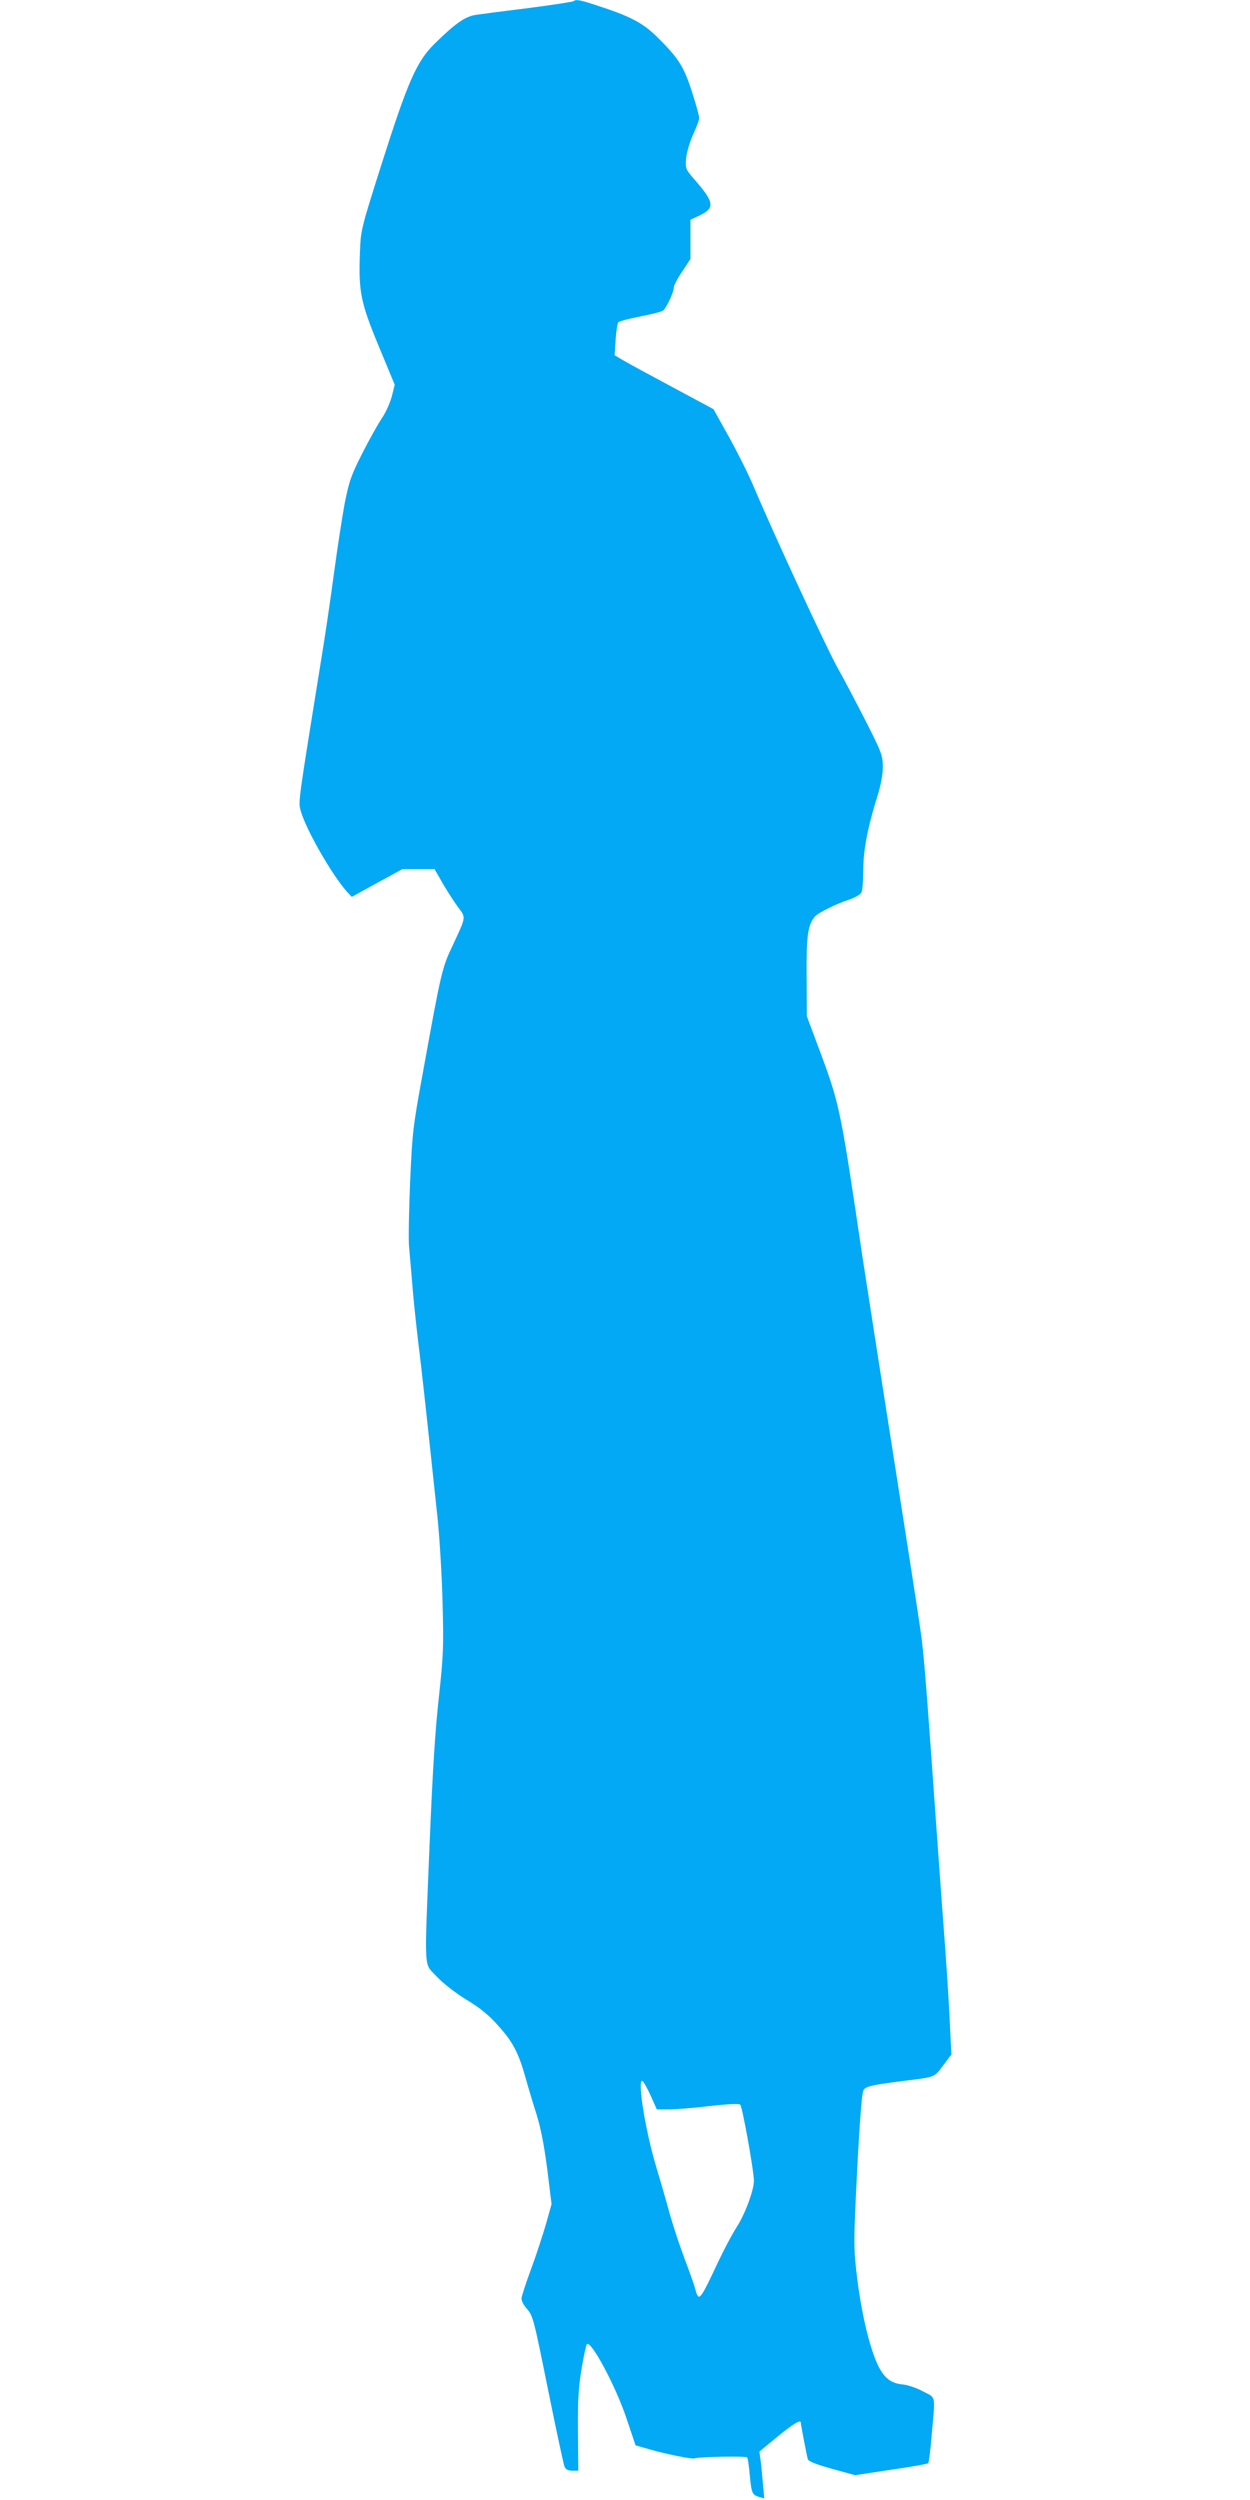
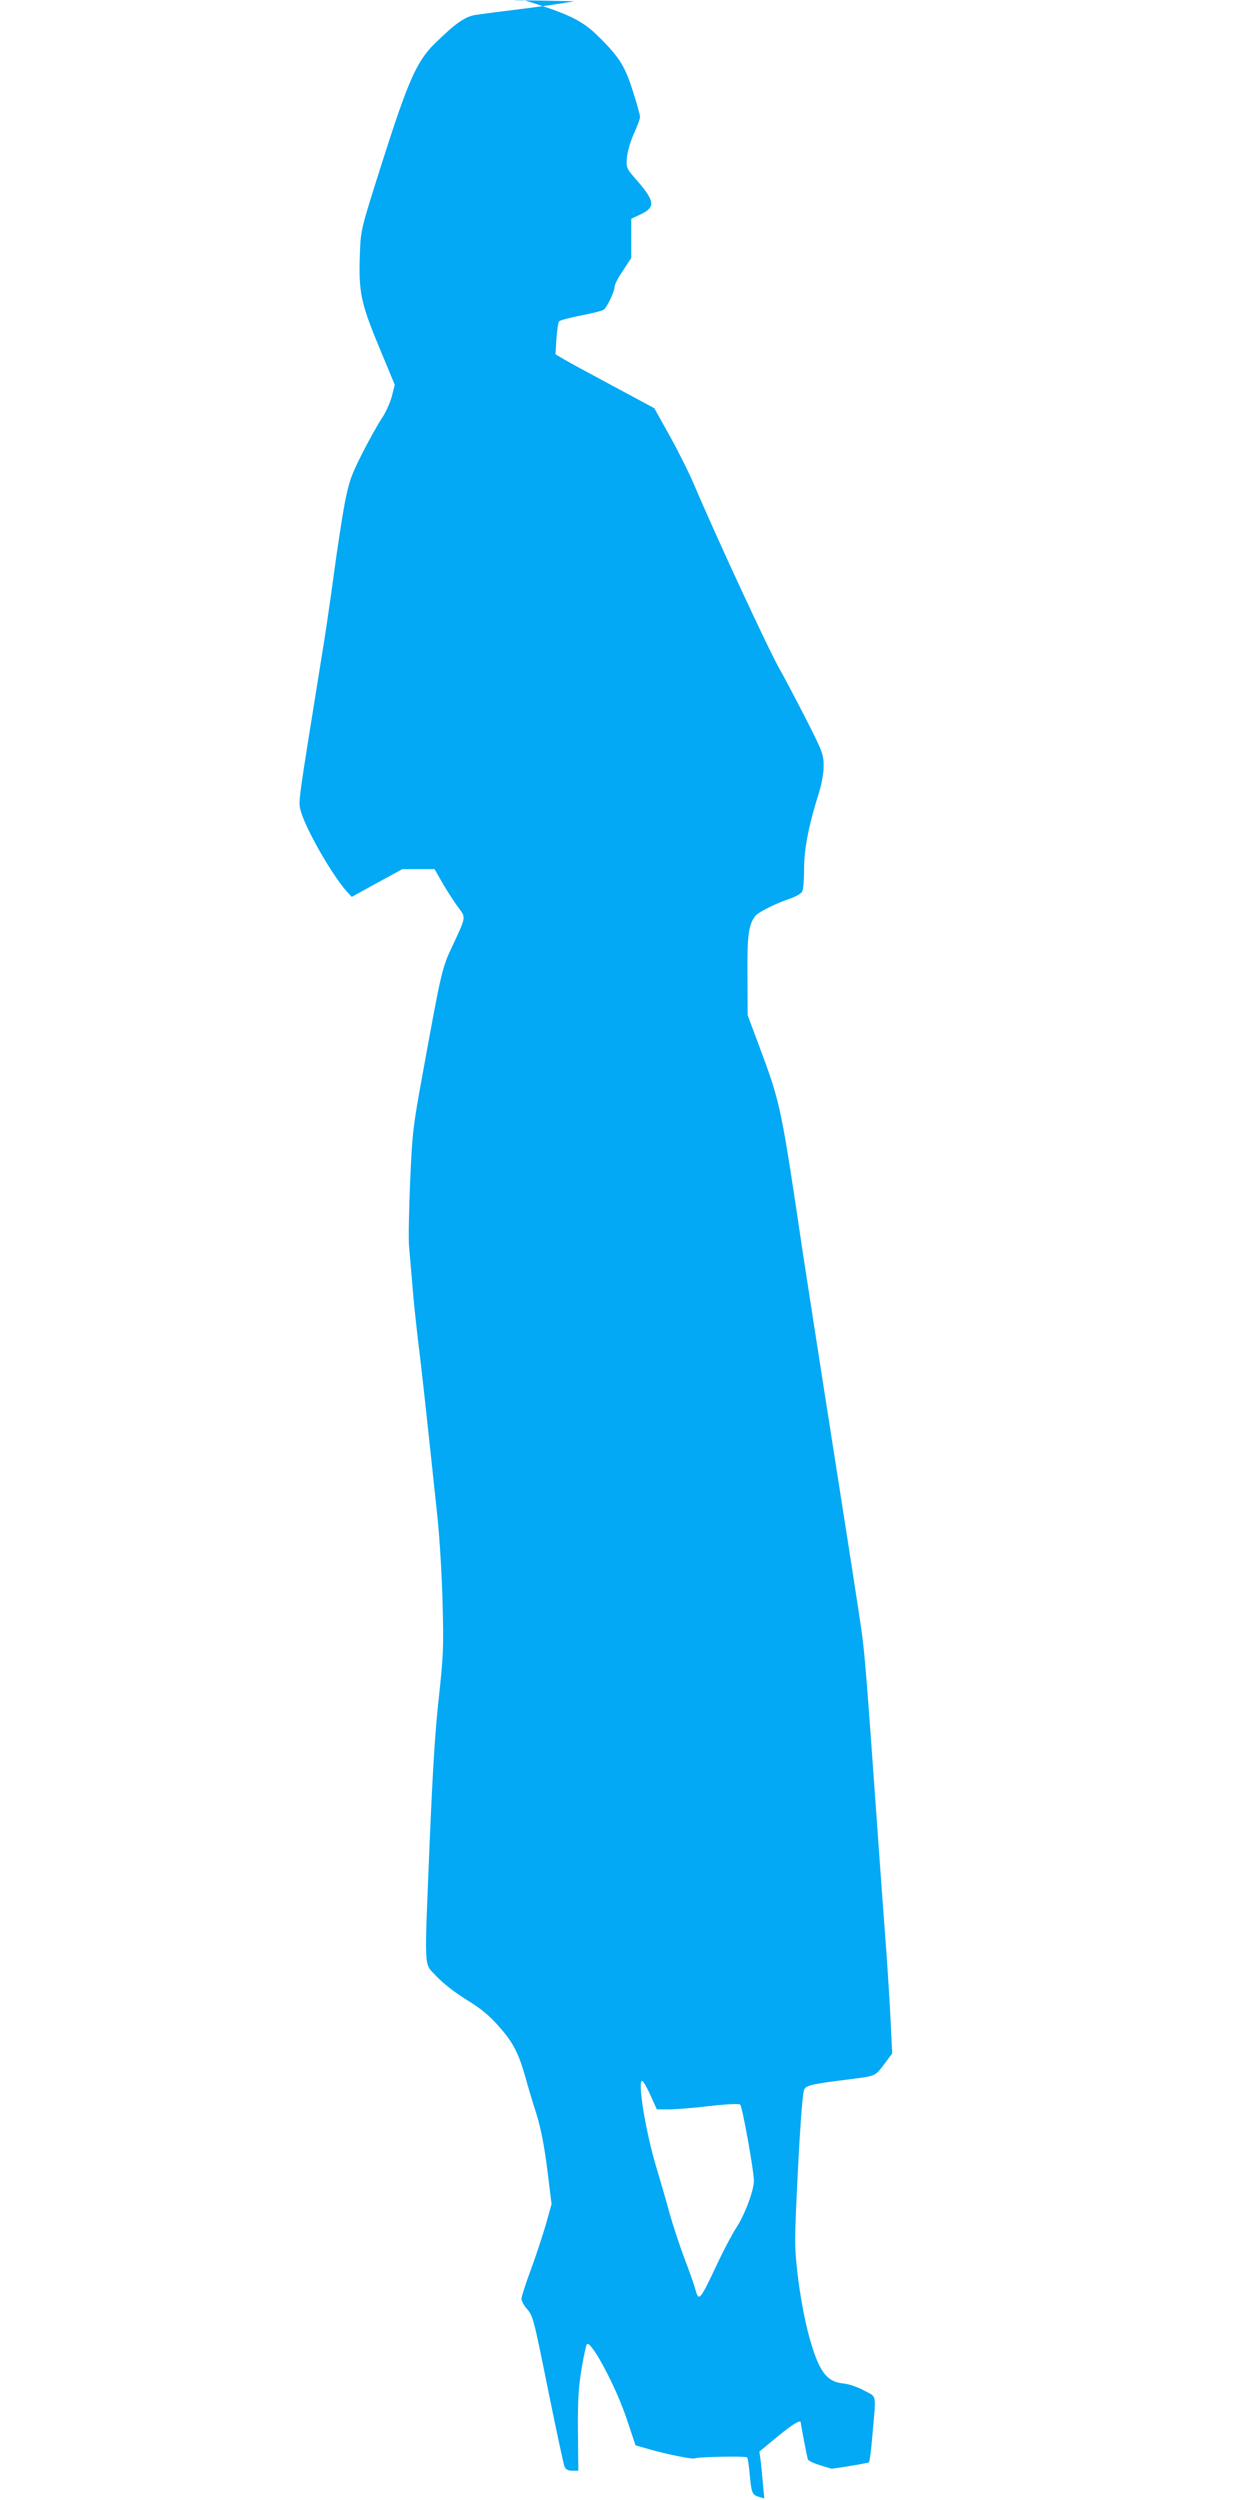
<svg xmlns="http://www.w3.org/2000/svg" version="1.0" width="640pt" height="1280pt" viewBox="0 0 640 1280" preserveAspectRatio="xMidYMid meet">
  <g transform="translate(0,1280) scale(0.1,-0.1)" fill="#03a9f4" stroke="none">
-     <path d="M2937 12794 c-3 -3 -106 -19 -229 -35 -123 -15 -245 -31 -271 -35 -55 -8 -105 -43 -211 -147 -92 -90 -137 -192 -269 -607 -108 -340 -110 -347 -114 -460 -8 -202 3 -258 96 -482 l82 -198 -15 -60 c-9 -33 -31 -82 -50 -110 -19 -28 -64 -108 -100 -179 -58 -114 -68 -143 -91 -257 -13 -71 -38 -232 -55 -359 -17 -126 -46 -327 -66 -445 -118 -733 -117 -722 -105 -769 24 -92 159 -328 236 -415 l26 -28 129 71 130 71 82 0 83 0 44 -77 c25 -42 60 -96 78 -120 39 -52 40 -45 -29 -193 -55 -116 -58 -129 -152 -647 -52 -283 -55 -312 -66 -560 -6 -144 -9 -293 -6 -330 3 -38 11 -126 17 -198 5 -71 19 -200 29 -285 18 -142 45 -392 100 -910 11 -107 23 -305 26 -440 6 -223 4 -266 -19 -480 -19 -167 -32 -381 -47 -740 -28 -689 -31 -616 35 -689 34 -36 94 -83 154 -120 71 -43 116 -80 164 -135 73 -81 102 -137 137 -261 12 -44 37 -128 56 -187 23 -74 40 -161 56 -285 l22 -178 -28 -100 c-16 -55 -50 -160 -77 -233 -27 -72 -49 -141 -49 -151 0 -11 11 -33 25 -49 35 -41 35 -41 115 -437 39 -192 75 -360 80 -373 7 -16 18 -22 40 -22 l31 0 -2 203 c-1 164 3 224 19 321 11 65 23 121 27 124 21 21 148 -216 203 -381 l46 -137 66 -19 c85 -25 228 -54 237 -48 13 8 261 13 268 5 4 -3 10 -45 14 -93 9 -91 12 -99 50 -110 l24 -7 -7 78 c-4 44 -9 98 -12 120 l-6 42 92 76 c78 64 120 90 120 72 0 -8 31 -172 36 -187 3 -11 43 -27 123 -49 l119 -33 184 28 c100 14 186 30 190 33 4 4 12 68 18 142 19 214 24 190 -44 226 -33 18 -80 34 -108 36 -84 9 -124 64 -173 243 -21 77 -43 195 -55 290 -18 144 -19 182 -10 385 15 330 30 560 40 585 9 23 33 29 240 55 126 16 124 15 169 75 l42 56 -10 207 c-6 114 -18 293 -26 397 -8 105 -26 352 -40 550 -53 746 -65 903 -81 1010 -8 61 -73 479 -144 930 -71 451 -140 899 -155 995 -110 745 -117 776 -209 1026 l-75 201 -1 204 c-2 207 6 263 42 306 16 19 110 66 176 87 29 10 57 26 62 36 6 10 10 63 10 117 0 102 23 220 75 386 15 48 25 102 25 140 0 58 -5 73 -91 242 -51 99 -111 214 -135 255 -62 111 -326 681 -438 945 -26 61 -82 173 -125 250 l-78 140 -214 115 c-118 63 -232 125 -253 138 l-39 23 5 80 c3 44 9 84 14 89 6 6 57 19 113 30 57 11 109 24 116 30 18 15 55 95 55 118 0 11 19 47 43 82 l42 64 0 100 0 101 47 22 c80 38 76 68 -30 188 -42 49 -43 52 -39 105 3 31 19 84 36 122 17 37 31 75 31 84 0 9 -16 69 -37 133 -41 129 -68 173 -180 283 -73 72 -139 106 -310 161 -84 28 -105 31 -116 21z m395 -10725 l31 -69 61 0 c33 0 127 7 209 17 98 11 151 13 157 7 11 -11 70 -339 70 -390 0 -48 -46 -172 -89 -238 -22 -34 -65 -115 -96 -181 -92 -196 -97 -202 -115 -136 -6 23 -31 94 -56 159 -24 64 -58 167 -75 227 -16 61 -48 169 -69 240 -57 189 -99 458 -70 440 6 -4 25 -38 42 -76z" />
+     <path d="M2937 12794 c-3 -3 -106 -19 -229 -35 -123 -15 -245 -31 -271 -35 -55 -8 -105 -43 -211 -147 -92 -90 -137 -192 -269 -607 -108 -340 -110 -347 -114 -460 -8 -202 3 -258 96 -482 l82 -198 -15 -60 c-9 -33 -31 -82 -50 -110 -19 -28 -64 -108 -100 -179 -58 -114 -68 -143 -91 -257 -13 -71 -38 -232 -55 -359 -17 -126 -46 -327 -66 -445 -118 -733 -117 -722 -105 -769 24 -92 159 -328 236 -415 l26 -28 129 71 130 71 82 0 83 0 44 -77 c25 -42 60 -96 78 -120 39 -52 40 -45 -29 -193 -55 -116 -58 -129 -152 -647 -52 -283 -55 -312 -66 -560 -6 -144 -9 -293 -6 -330 3 -38 11 -126 17 -198 5 -71 19 -200 29 -285 18 -142 45 -392 100 -910 11 -107 23 -305 26 -440 6 -223 4 -266 -19 -480 -19 -167 -32 -381 -47 -740 -28 -689 -31 -616 35 -689 34 -36 94 -83 154 -120 71 -43 116 -80 164 -135 73 -81 102 -137 137 -261 12 -44 37 -128 56 -187 23 -74 40 -161 56 -285 l22 -178 -28 -100 c-16 -55 -50 -160 -77 -233 -27 -72 -49 -141 -49 -151 0 -11 11 -33 25 -49 35 -41 35 -41 115 -437 39 -192 75 -360 80 -373 7 -16 18 -22 40 -22 l31 0 -2 203 c-1 164 3 224 19 321 11 65 23 121 27 124 21 21 148 -216 203 -381 l46 -137 66 -19 c85 -25 228 -54 237 -48 13 8 261 13 268 5 4 -3 10 -45 14 -93 9 -91 12 -99 50 -110 l24 -7 -7 78 c-4 44 -9 98 -12 120 l-6 42 92 76 c78 64 120 90 120 72 0 -8 31 -172 36 -187 3 -11 43 -27 123 -49 c100 14 186 30 190 33 4 4 12 68 18 142 19 214 24 190 -44 226 -33 18 -80 34 -108 36 -84 9 -124 64 -173 243 -21 77 -43 195 -55 290 -18 144 -19 182 -10 385 15 330 30 560 40 585 9 23 33 29 240 55 126 16 124 15 169 75 l42 56 -10 207 c-6 114 -18 293 -26 397 -8 105 -26 352 -40 550 -53 746 -65 903 -81 1010 -8 61 -73 479 -144 930 -71 451 -140 899 -155 995 -110 745 -117 776 -209 1026 l-75 201 -1 204 c-2 207 6 263 42 306 16 19 110 66 176 87 29 10 57 26 62 36 6 10 10 63 10 117 0 102 23 220 75 386 15 48 25 102 25 140 0 58 -5 73 -91 242 -51 99 -111 214 -135 255 -62 111 -326 681 -438 945 -26 61 -82 173 -125 250 l-78 140 -214 115 c-118 63 -232 125 -253 138 l-39 23 5 80 c3 44 9 84 14 89 6 6 57 19 113 30 57 11 109 24 116 30 18 15 55 95 55 118 0 11 19 47 43 82 l42 64 0 100 0 101 47 22 c80 38 76 68 -30 188 -42 49 -43 52 -39 105 3 31 19 84 36 122 17 37 31 75 31 84 0 9 -16 69 -37 133 -41 129 -68 173 -180 283 -73 72 -139 106 -310 161 -84 28 -105 31 -116 21z m395 -10725 l31 -69 61 0 c33 0 127 7 209 17 98 11 151 13 157 7 11 -11 70 -339 70 -390 0 -48 -46 -172 -89 -238 -22 -34 -65 -115 -96 -181 -92 -196 -97 -202 -115 -136 -6 23 -31 94 -56 159 -24 64 -58 167 -75 227 -16 61 -48 169 -69 240 -57 189 -99 458 -70 440 6 -4 25 -38 42 -76z" />
  </g>
</svg>